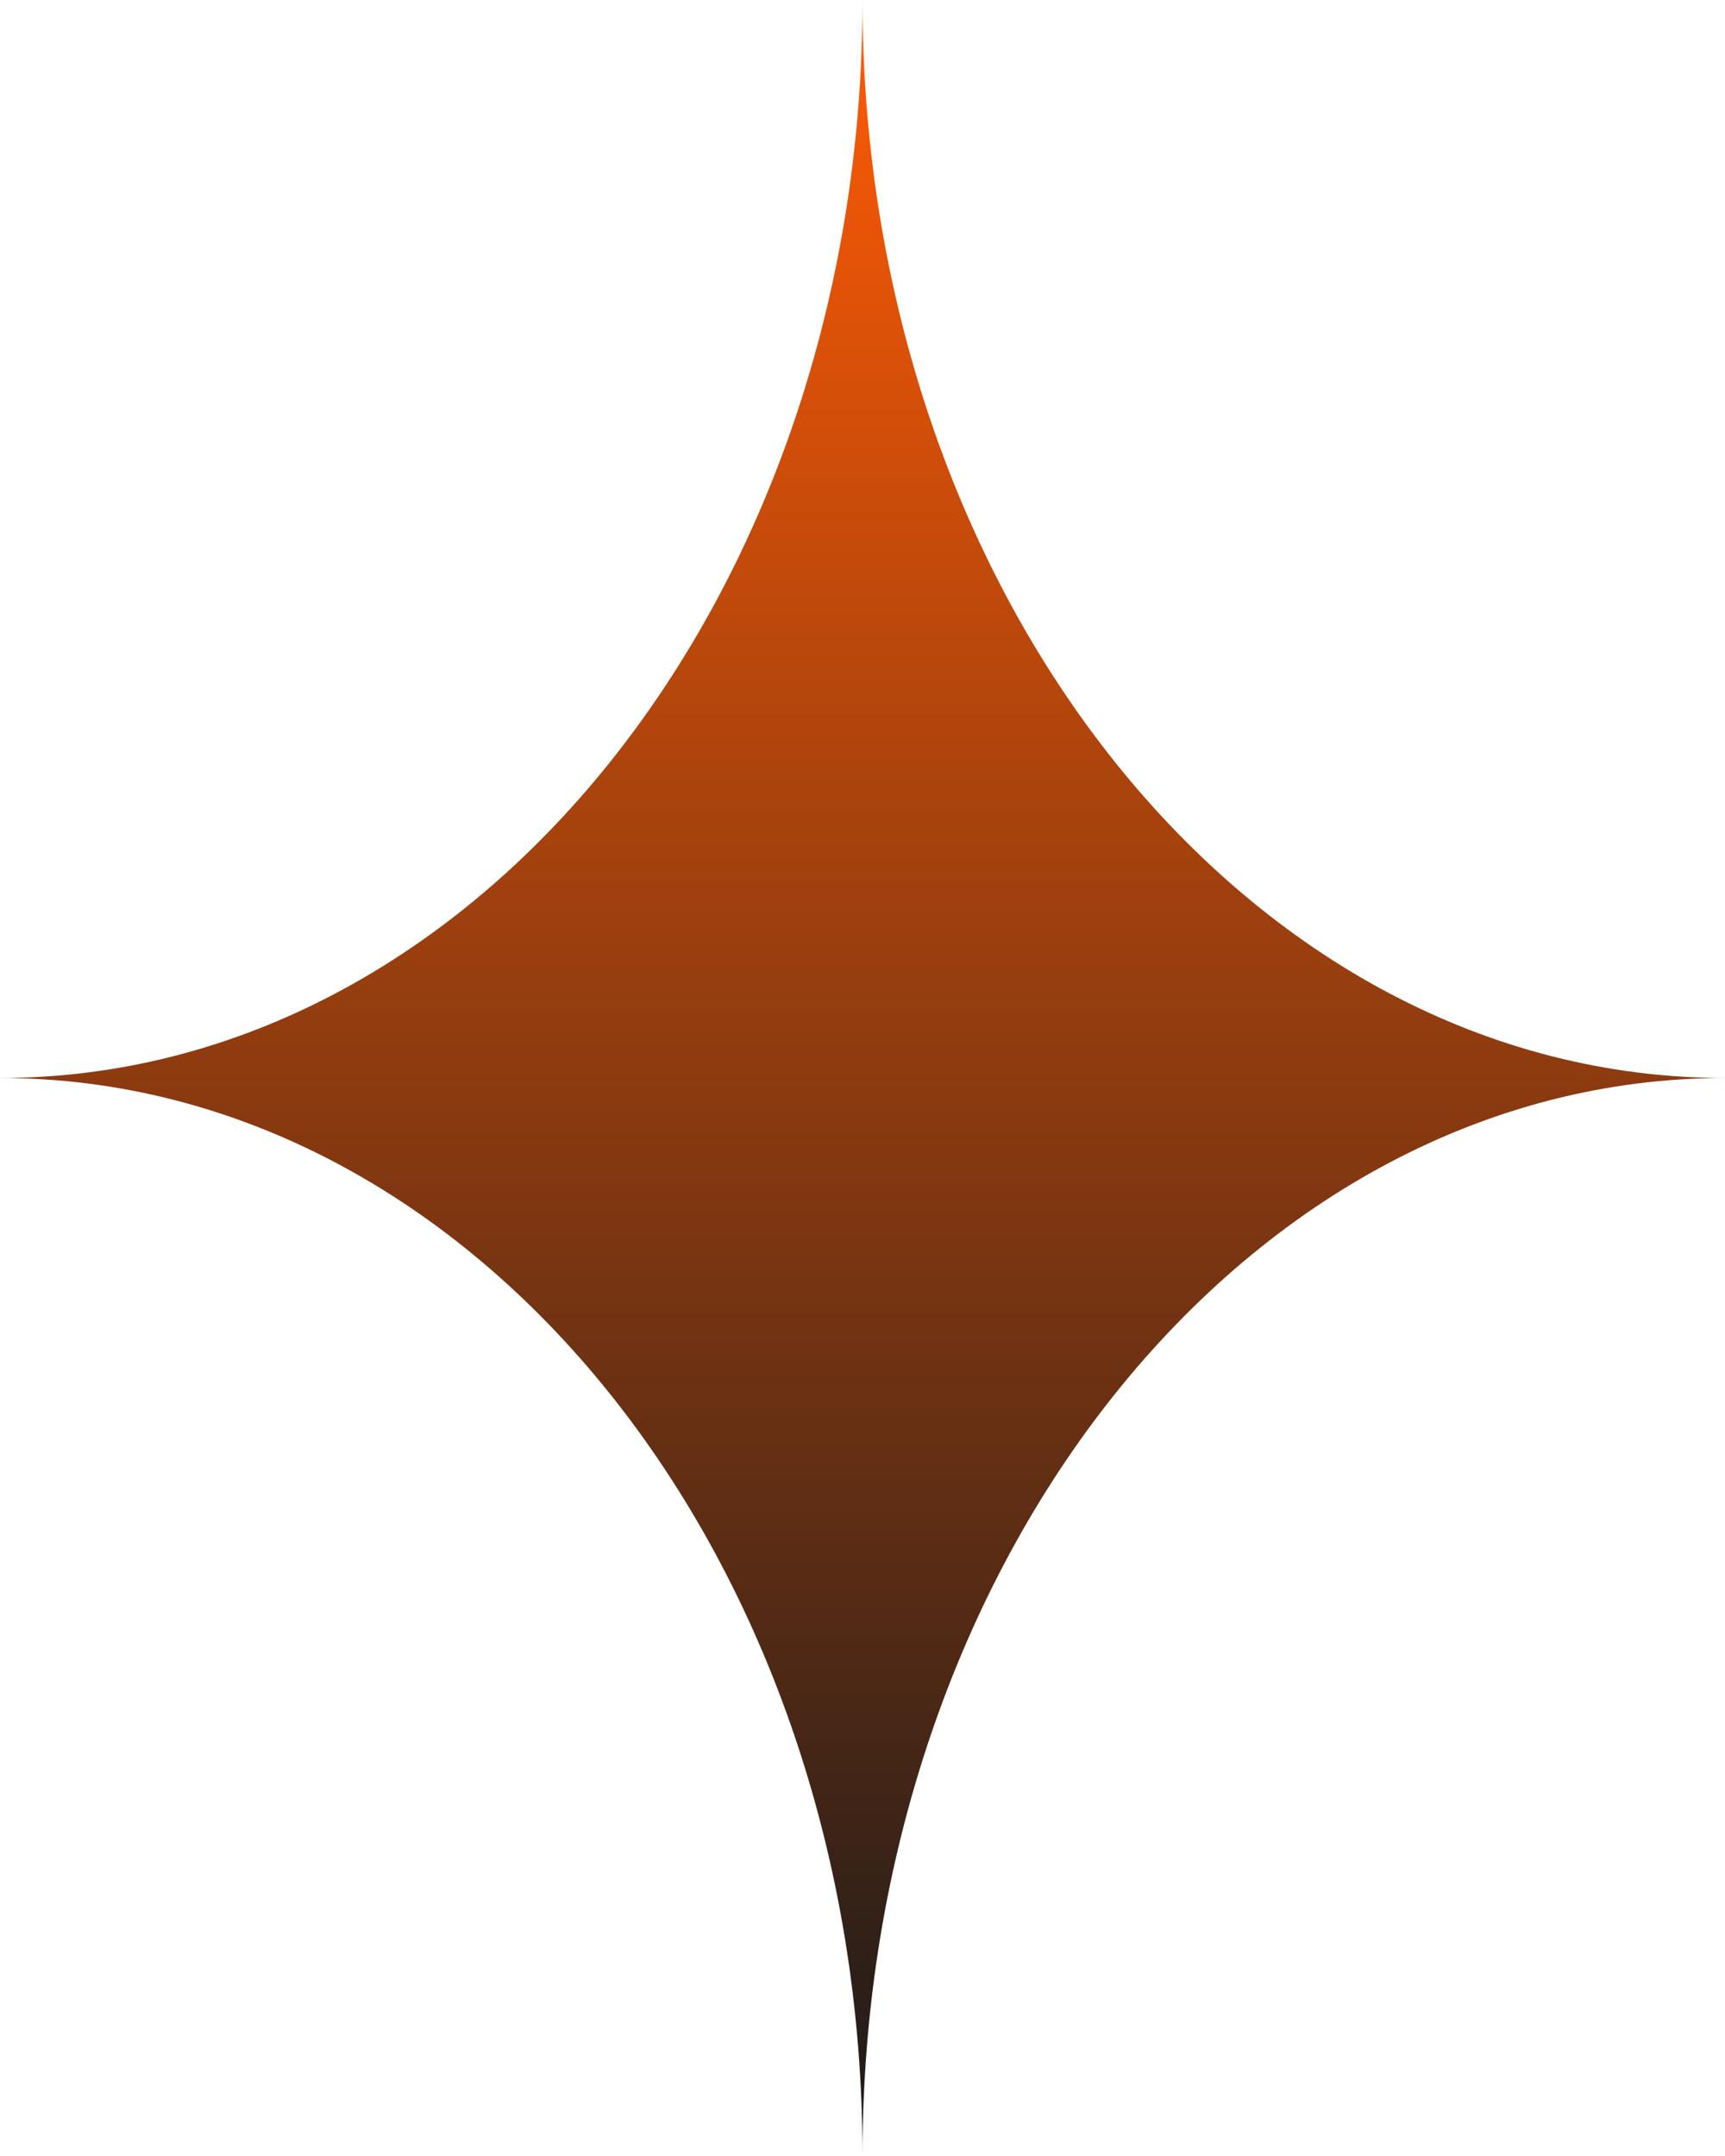
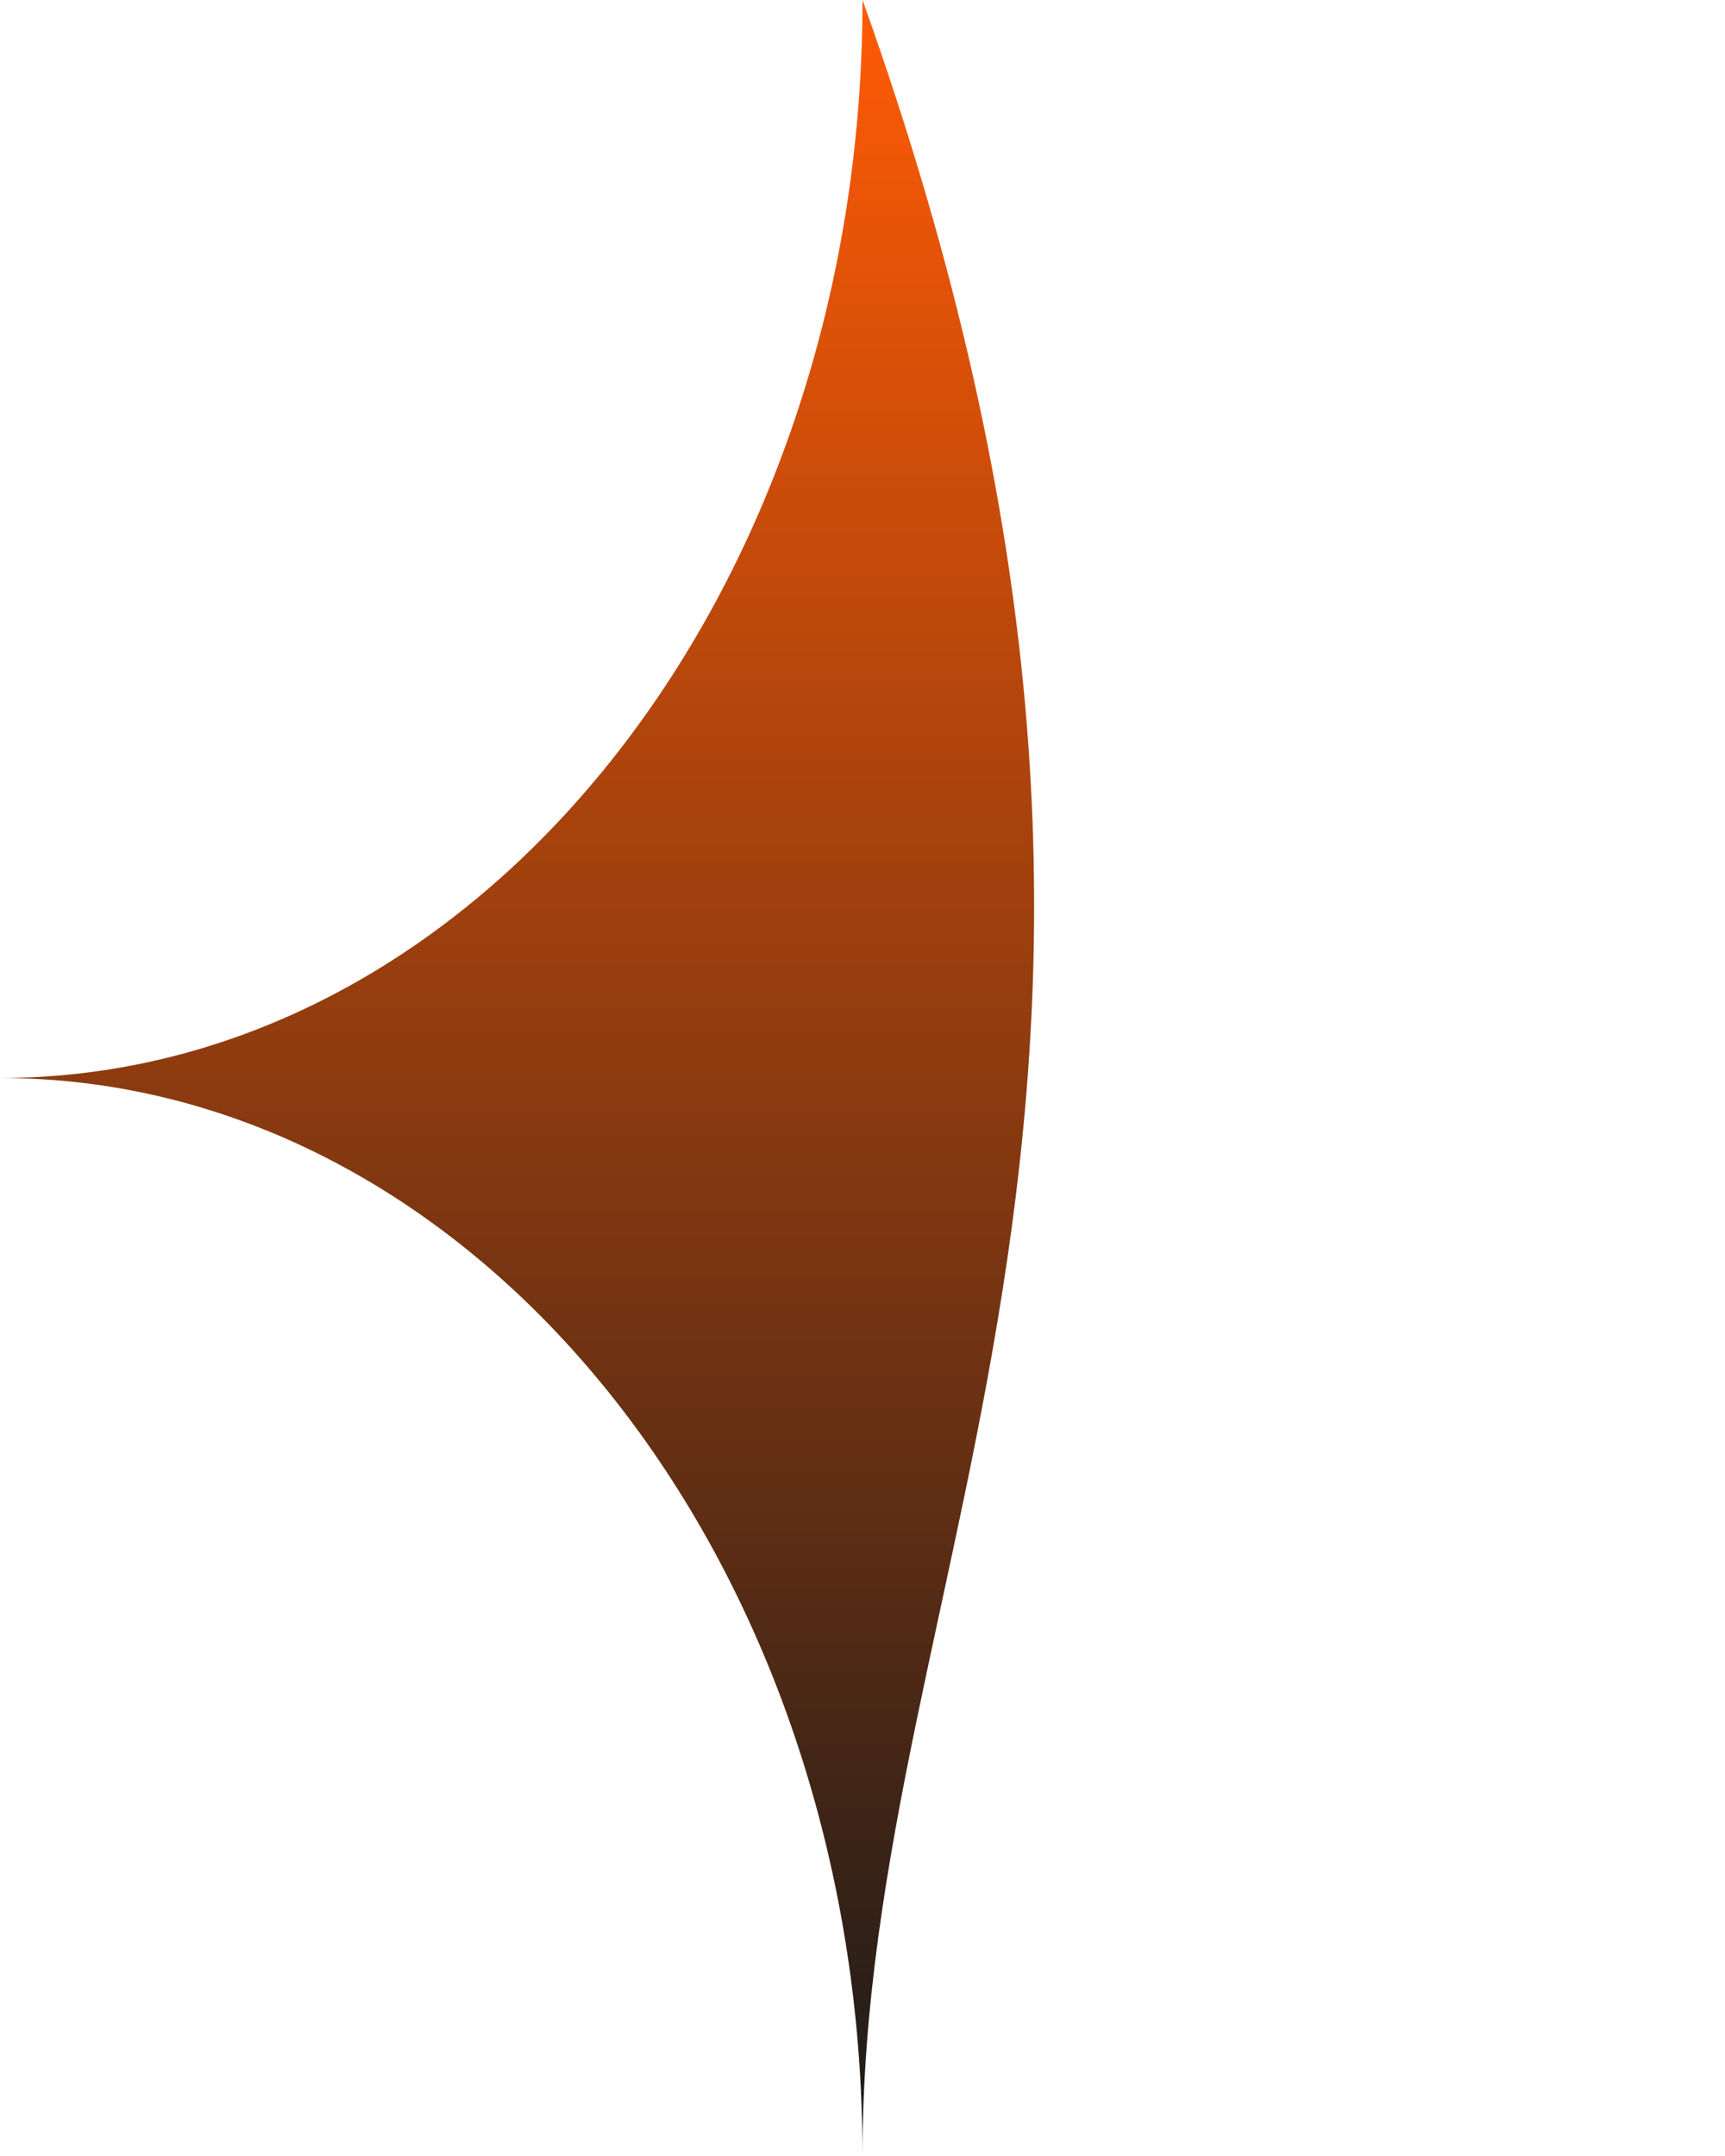
<svg xmlns="http://www.w3.org/2000/svg" width="52" height="65" viewBox="0 0 52 65" fill="none">
-   <path d="M0 32.5C14.359 32.5 26 17.949 26 0C26 17.949 37.641 32.5 52 32.5C37.641 32.5 26 47.051 26 65C26 47.051 14.359 32.5 0 32.5Z" fill="url(#paint0_linear_756_2244)" />
+   <path d="M0 32.5C14.359 32.5 26 17.949 26 0C37.641 32.5 26 47.051 26 65C26 47.051 14.359 32.5 0 32.5Z" fill="url(#paint0_linear_756_2244)" />
  <defs>
    <linearGradient id="paint0_linear_756_2244" x1="26" y1="0" x2="26" y2="65" gradientUnits="userSpaceOnUse">
      <stop stop-color="#FF5B05" />
      <stop offset="1" stop-color="#1A1A1A" />
    </linearGradient>
  </defs>
</svg>